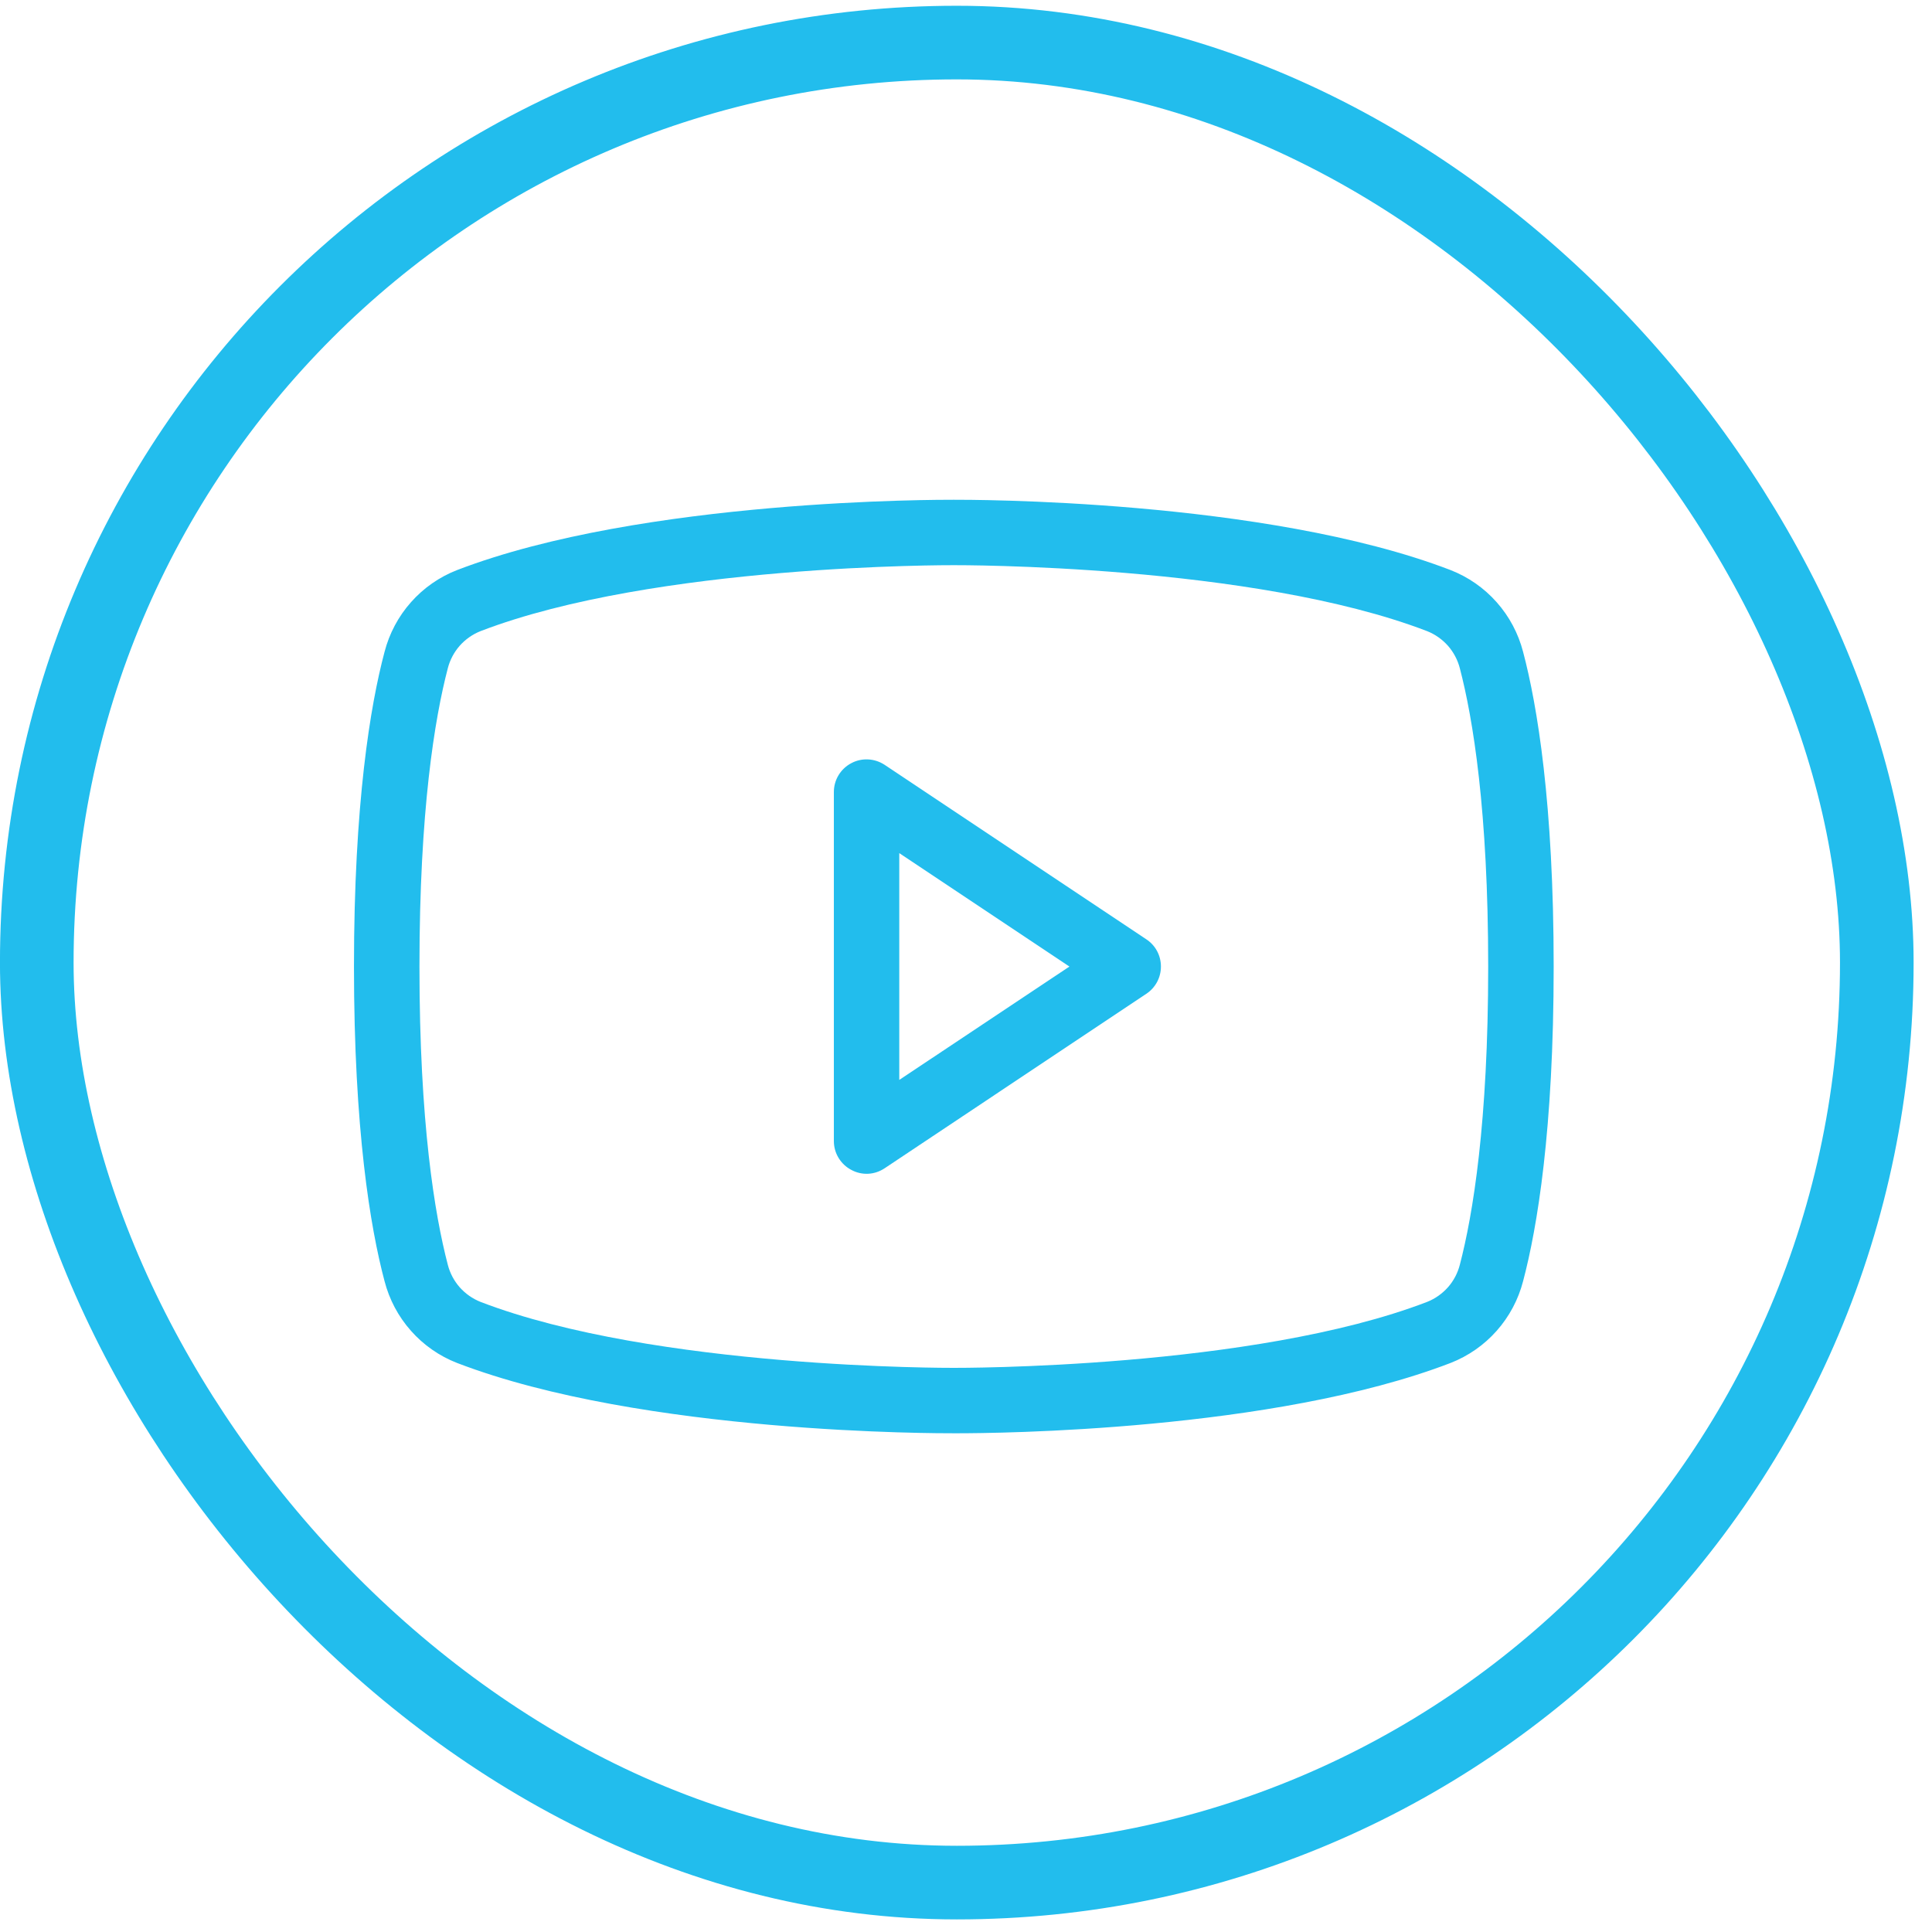
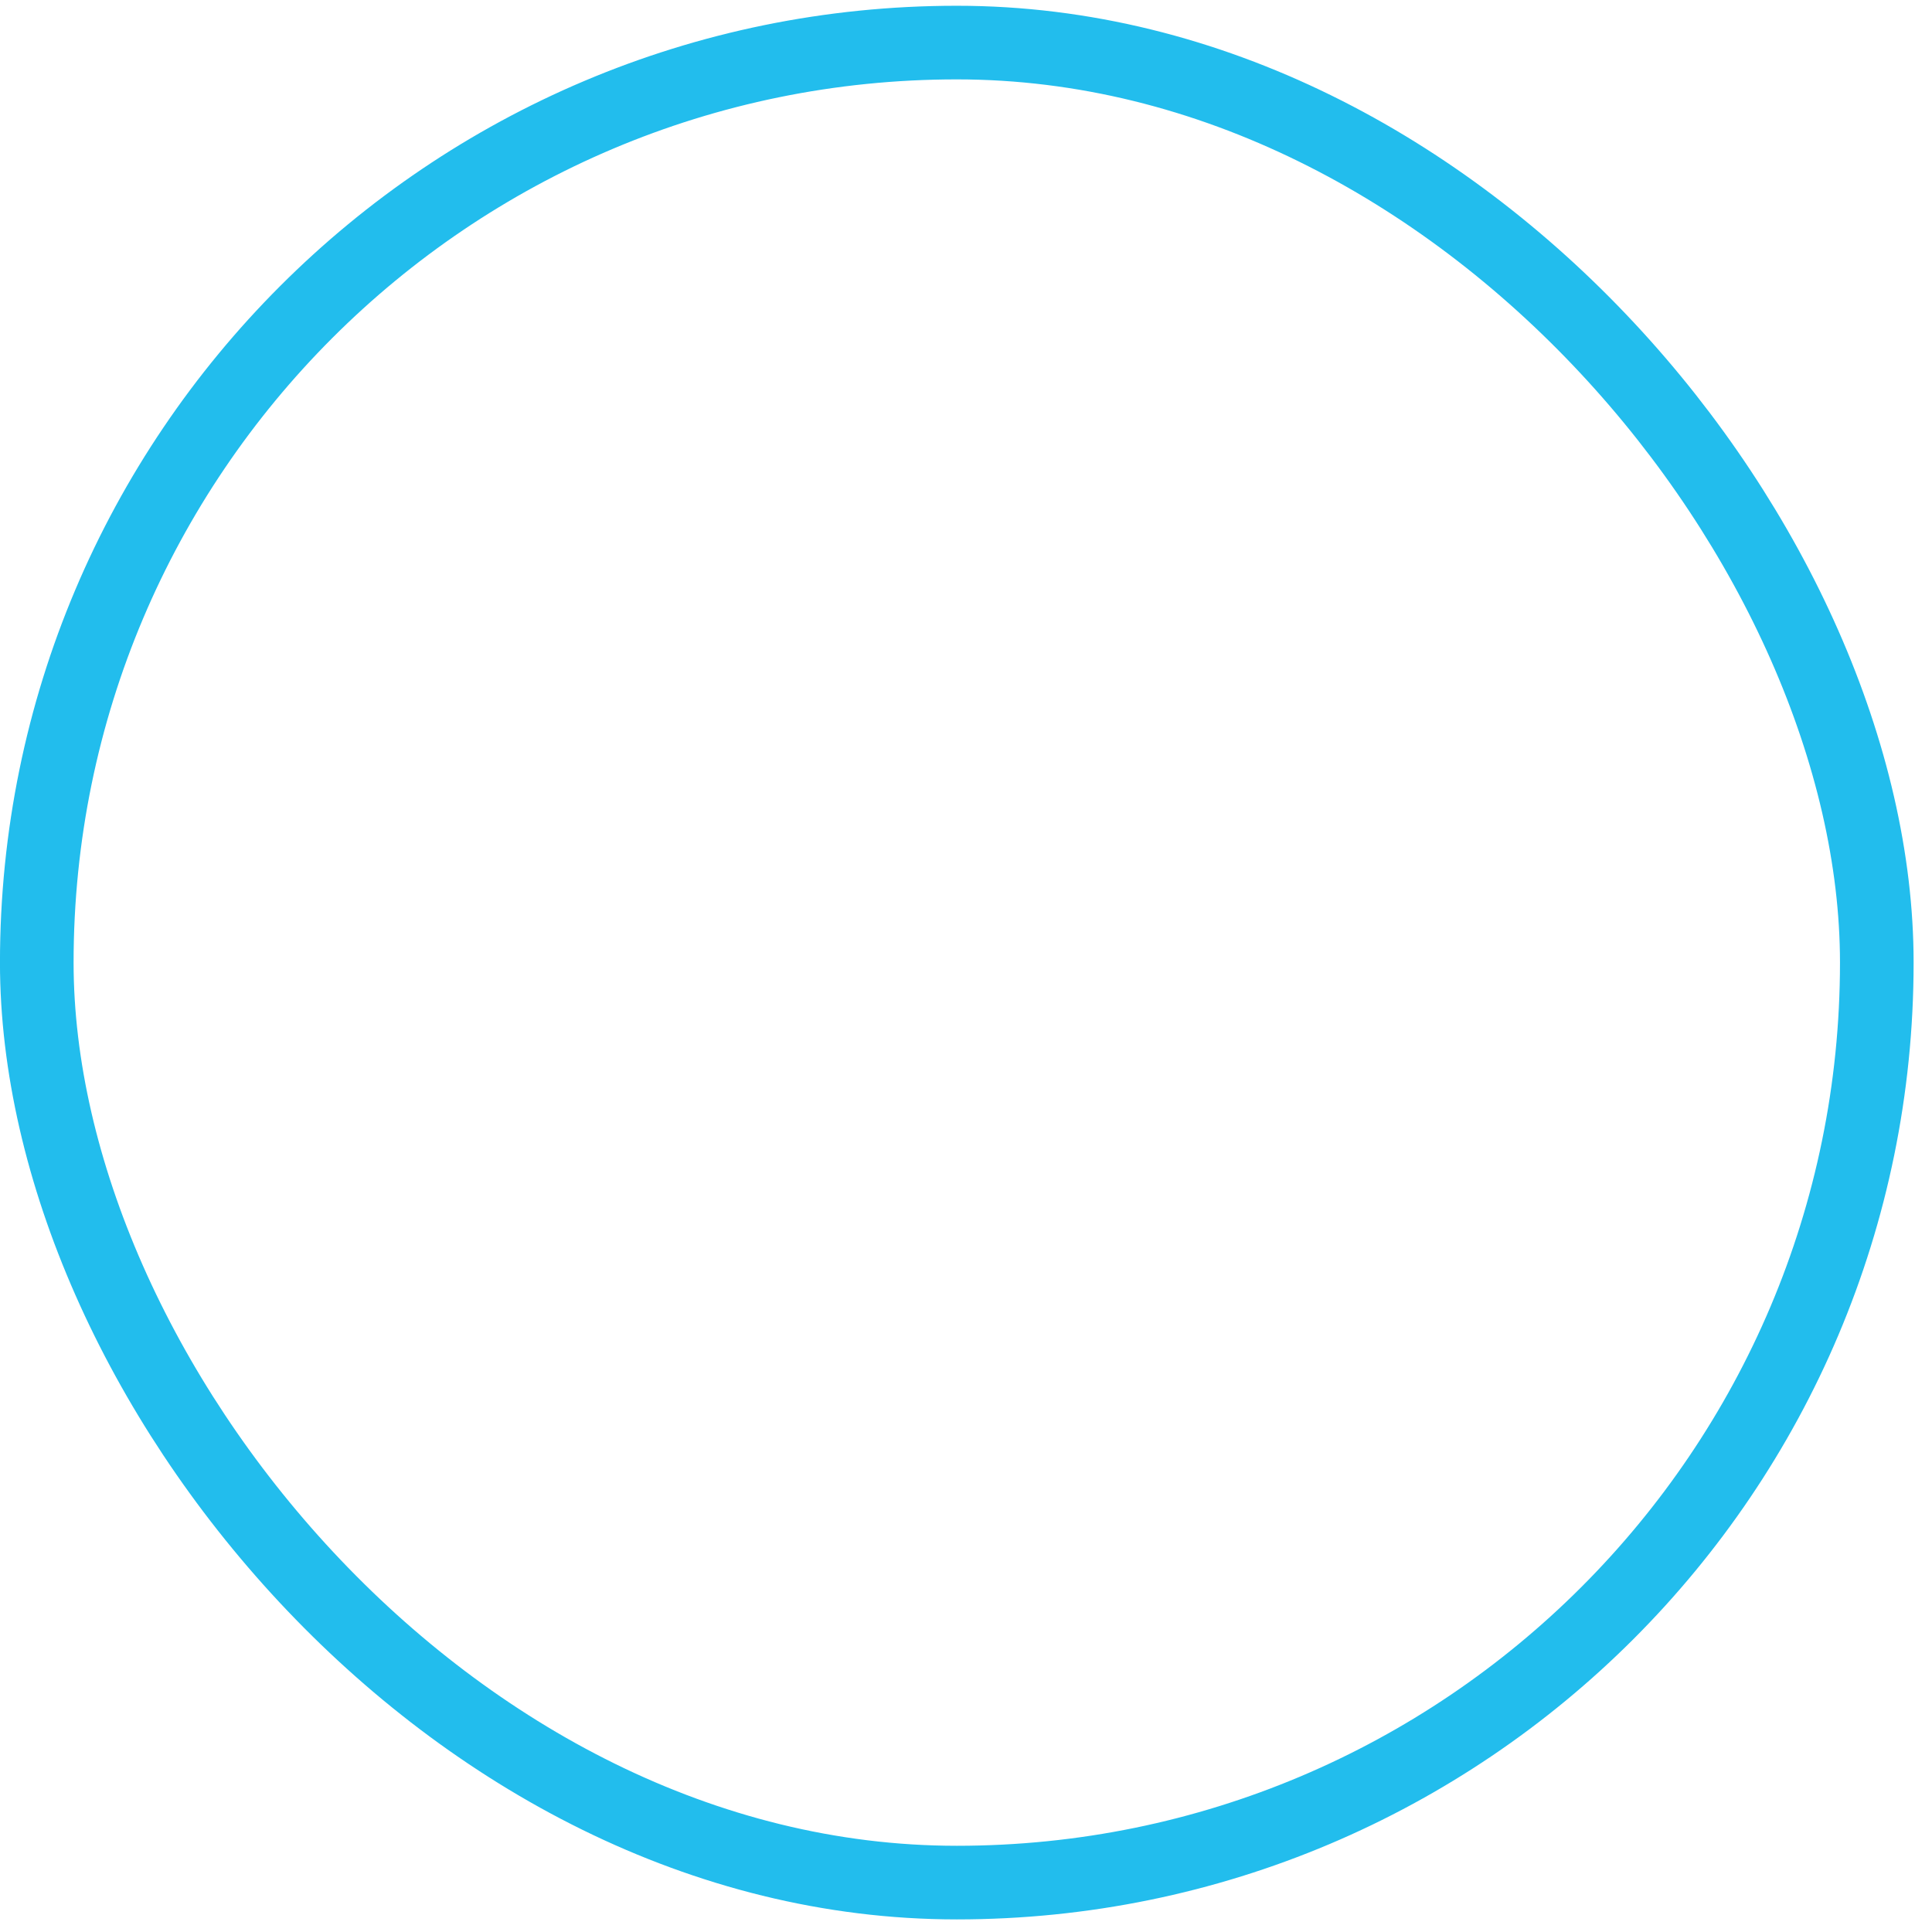
<svg xmlns="http://www.w3.org/2000/svg" width="28" height="28" viewBox="0 0 28 28" fill="none">
  <rect x="0.533" y="0.617" width="26.667" height="26.667" rx="13.333" stroke="#22BDED" stroke-width="1.067" />
-   <path d="M16.613 13.613L12.82 11.084C12.748 11.037 12.666 11.01 12.58 11.006C12.495 11.002 12.41 11.021 12.335 11.062C12.259 11.102 12.196 11.163 12.152 11.236C12.108 11.309 12.085 11.393 12.085 11.479V16.537C12.085 16.623 12.108 16.707 12.153 16.781C12.198 16.855 12.261 16.915 12.338 16.955C12.413 16.996 12.497 17.015 12.582 17.011C12.667 17.007 12.749 16.979 12.82 16.932L16.613 14.403C16.678 14.36 16.732 14.301 16.769 14.232C16.806 14.163 16.825 14.086 16.825 14.008C16.825 13.929 16.806 13.852 16.769 13.783C16.732 13.714 16.678 13.656 16.613 13.613ZM13.033 15.651V12.364L15.499 14.008L13.033 15.651ZM22.074 9.448C22.005 9.181 21.874 8.934 21.691 8.728C21.509 8.522 21.279 8.362 21.023 8.262C18.328 7.227 14.005 7.243 13.823 7.243C13.642 7.243 9.319 7.227 6.624 8.262C6.367 8.362 6.138 8.522 5.956 8.728C5.773 8.934 5.642 9.181 5.573 9.448C5.367 10.222 5.13 11.645 5.13 14.008C5.13 16.371 5.367 17.793 5.573 18.567C5.642 18.834 5.773 19.081 5.956 19.287C6.138 19.493 6.367 19.653 6.624 19.753C9.319 20.788 13.642 20.772 13.823 20.772H13.879C14.424 20.772 18.454 20.741 21.023 19.753C21.279 19.653 21.509 19.493 21.691 19.287C21.874 19.081 22.005 18.834 22.074 18.567C22.279 17.793 22.517 16.371 22.517 14.008C22.517 11.645 22.279 10.222 22.074 9.448ZM21.157 18.33C21.126 18.451 21.067 18.563 20.985 18.656C20.902 18.749 20.799 18.822 20.683 18.868C18.154 19.84 13.871 19.824 13.823 19.824C13.776 19.824 9.493 19.84 6.964 18.868C6.848 18.822 6.745 18.749 6.662 18.656C6.58 18.563 6.521 18.451 6.49 18.33C6.3 17.603 6.079 16.268 6.079 14.008C6.079 11.747 6.3 10.412 6.49 9.685C6.521 9.564 6.58 9.453 6.662 9.359C6.745 9.266 6.848 9.193 6.964 9.147C9.493 8.175 13.776 8.191 13.823 8.191C13.871 8.191 18.154 8.175 20.683 9.147C20.799 9.193 20.902 9.266 20.985 9.359C21.067 9.453 21.126 9.564 21.157 9.685C21.347 10.412 21.568 11.747 21.568 14.008C21.568 16.268 21.347 17.603 21.157 18.33Z" fill="#22BDED" />
</svg>